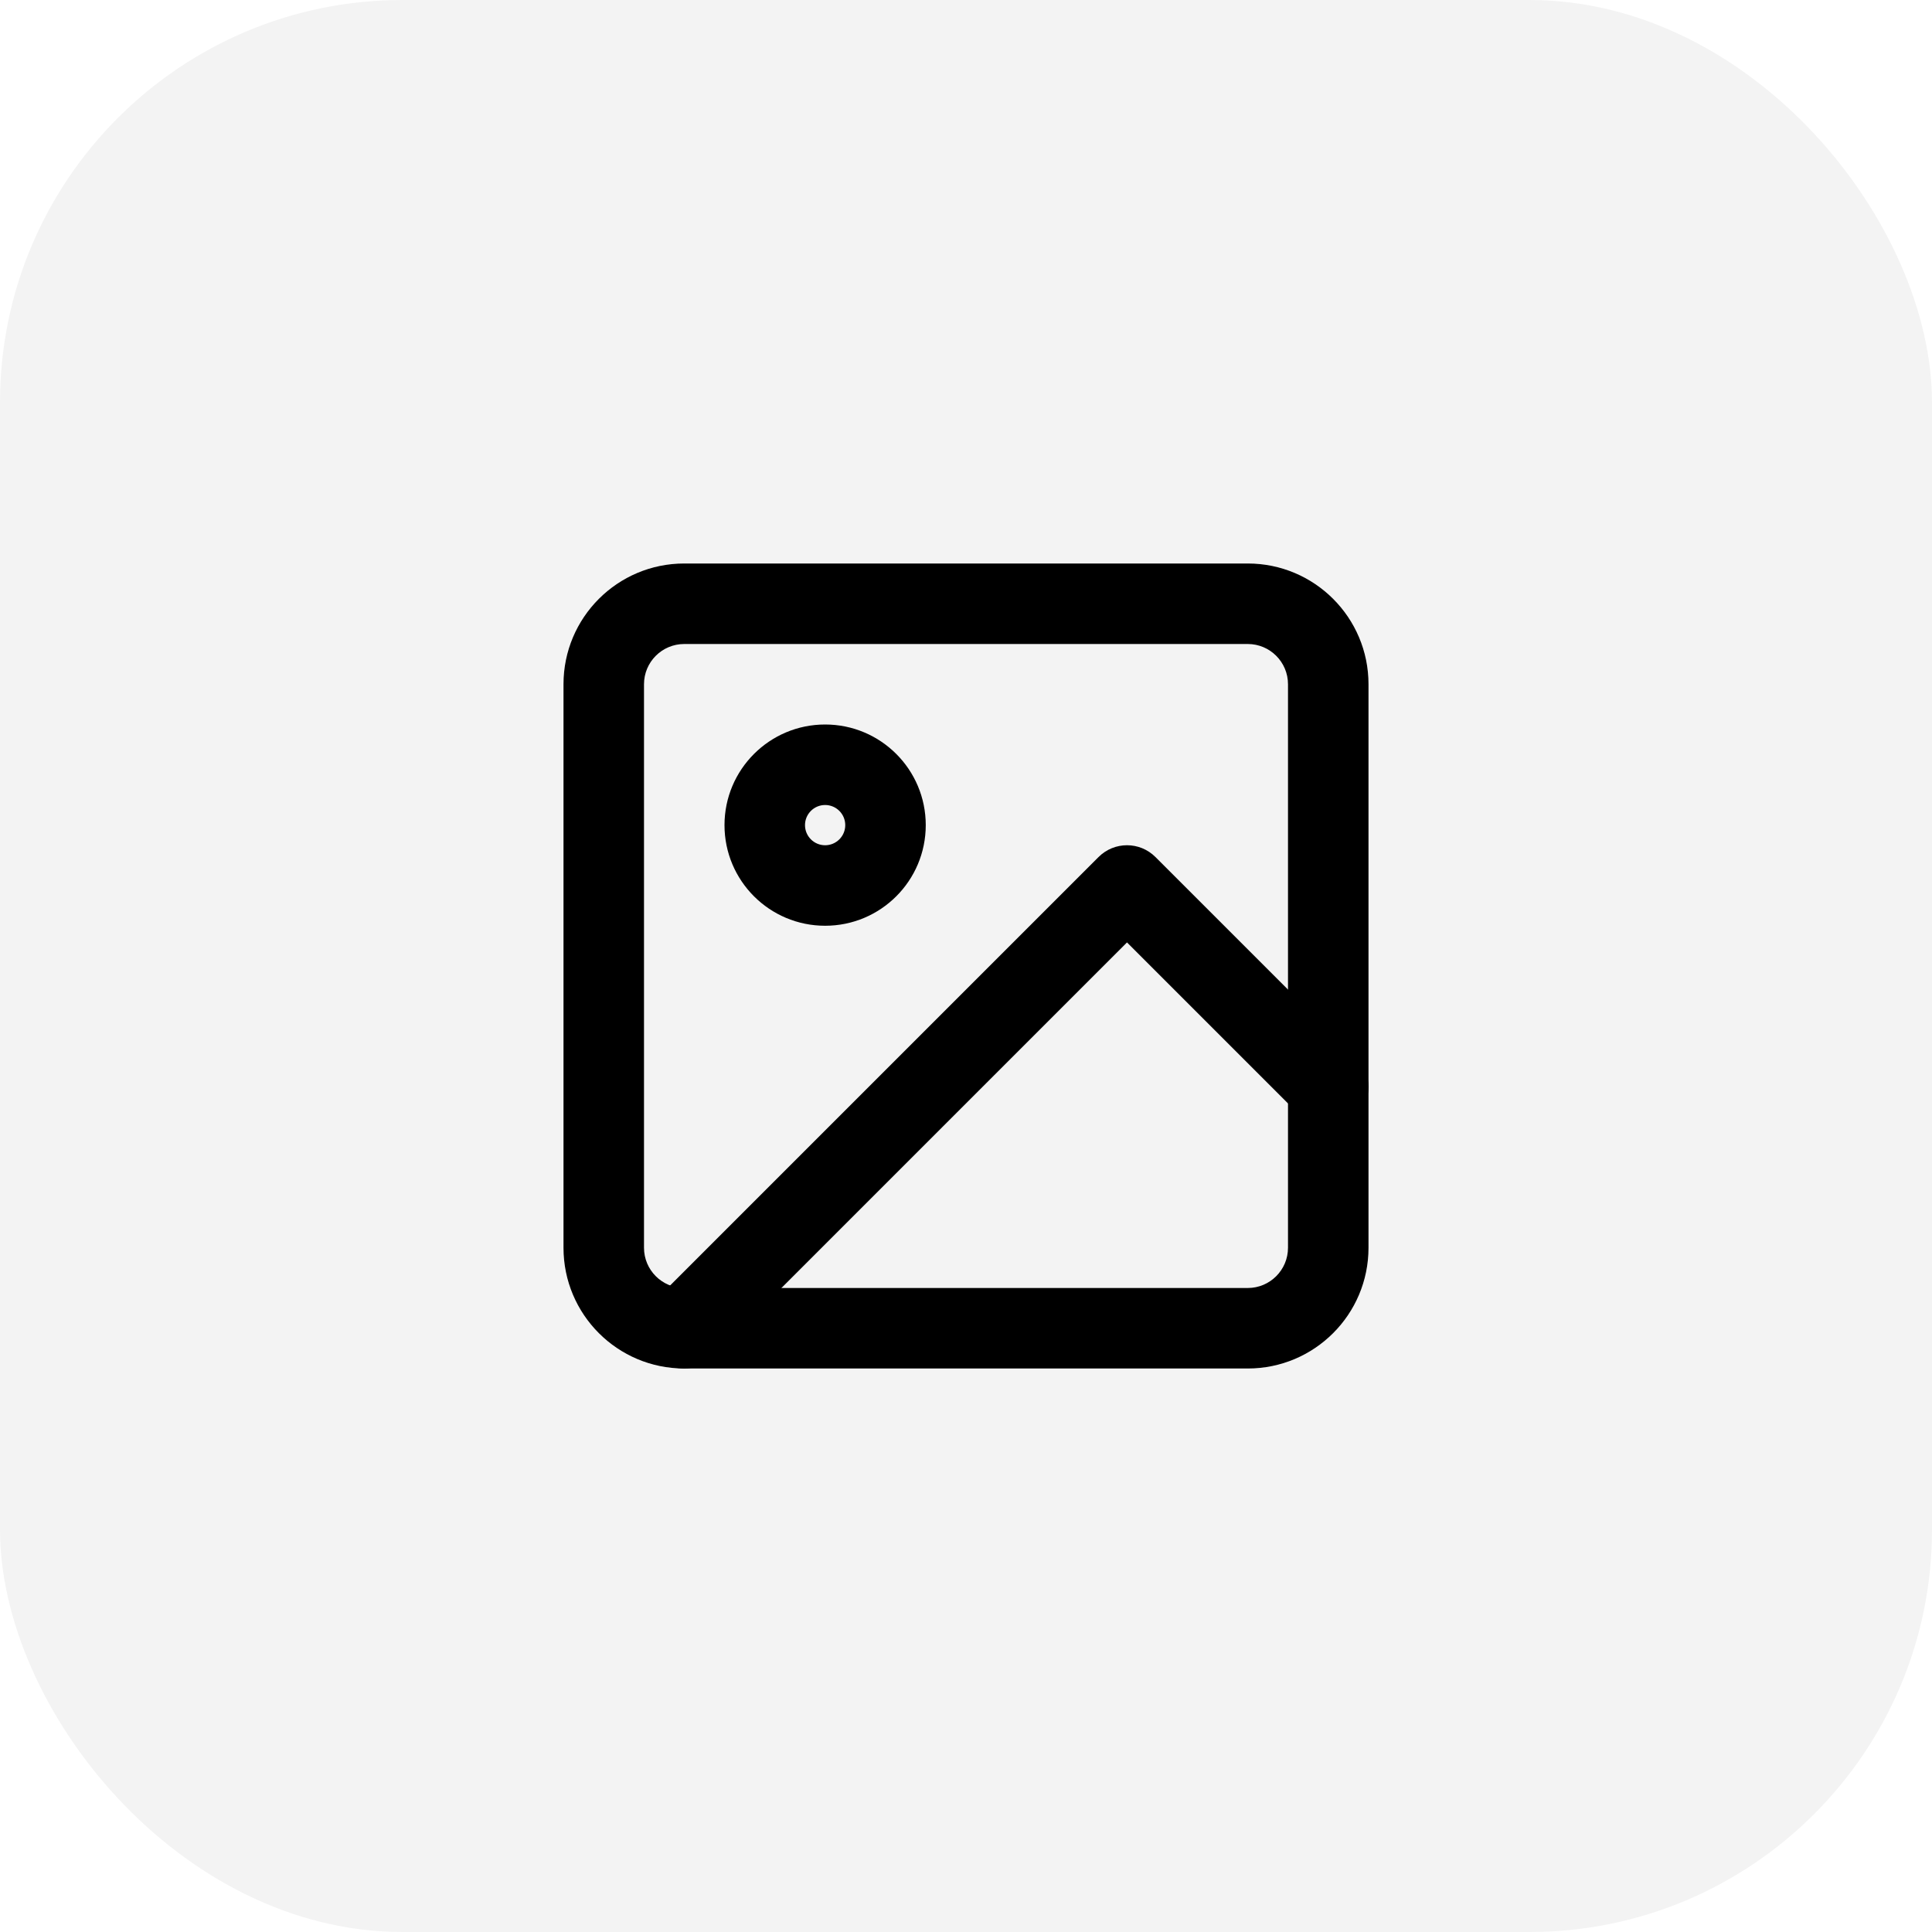
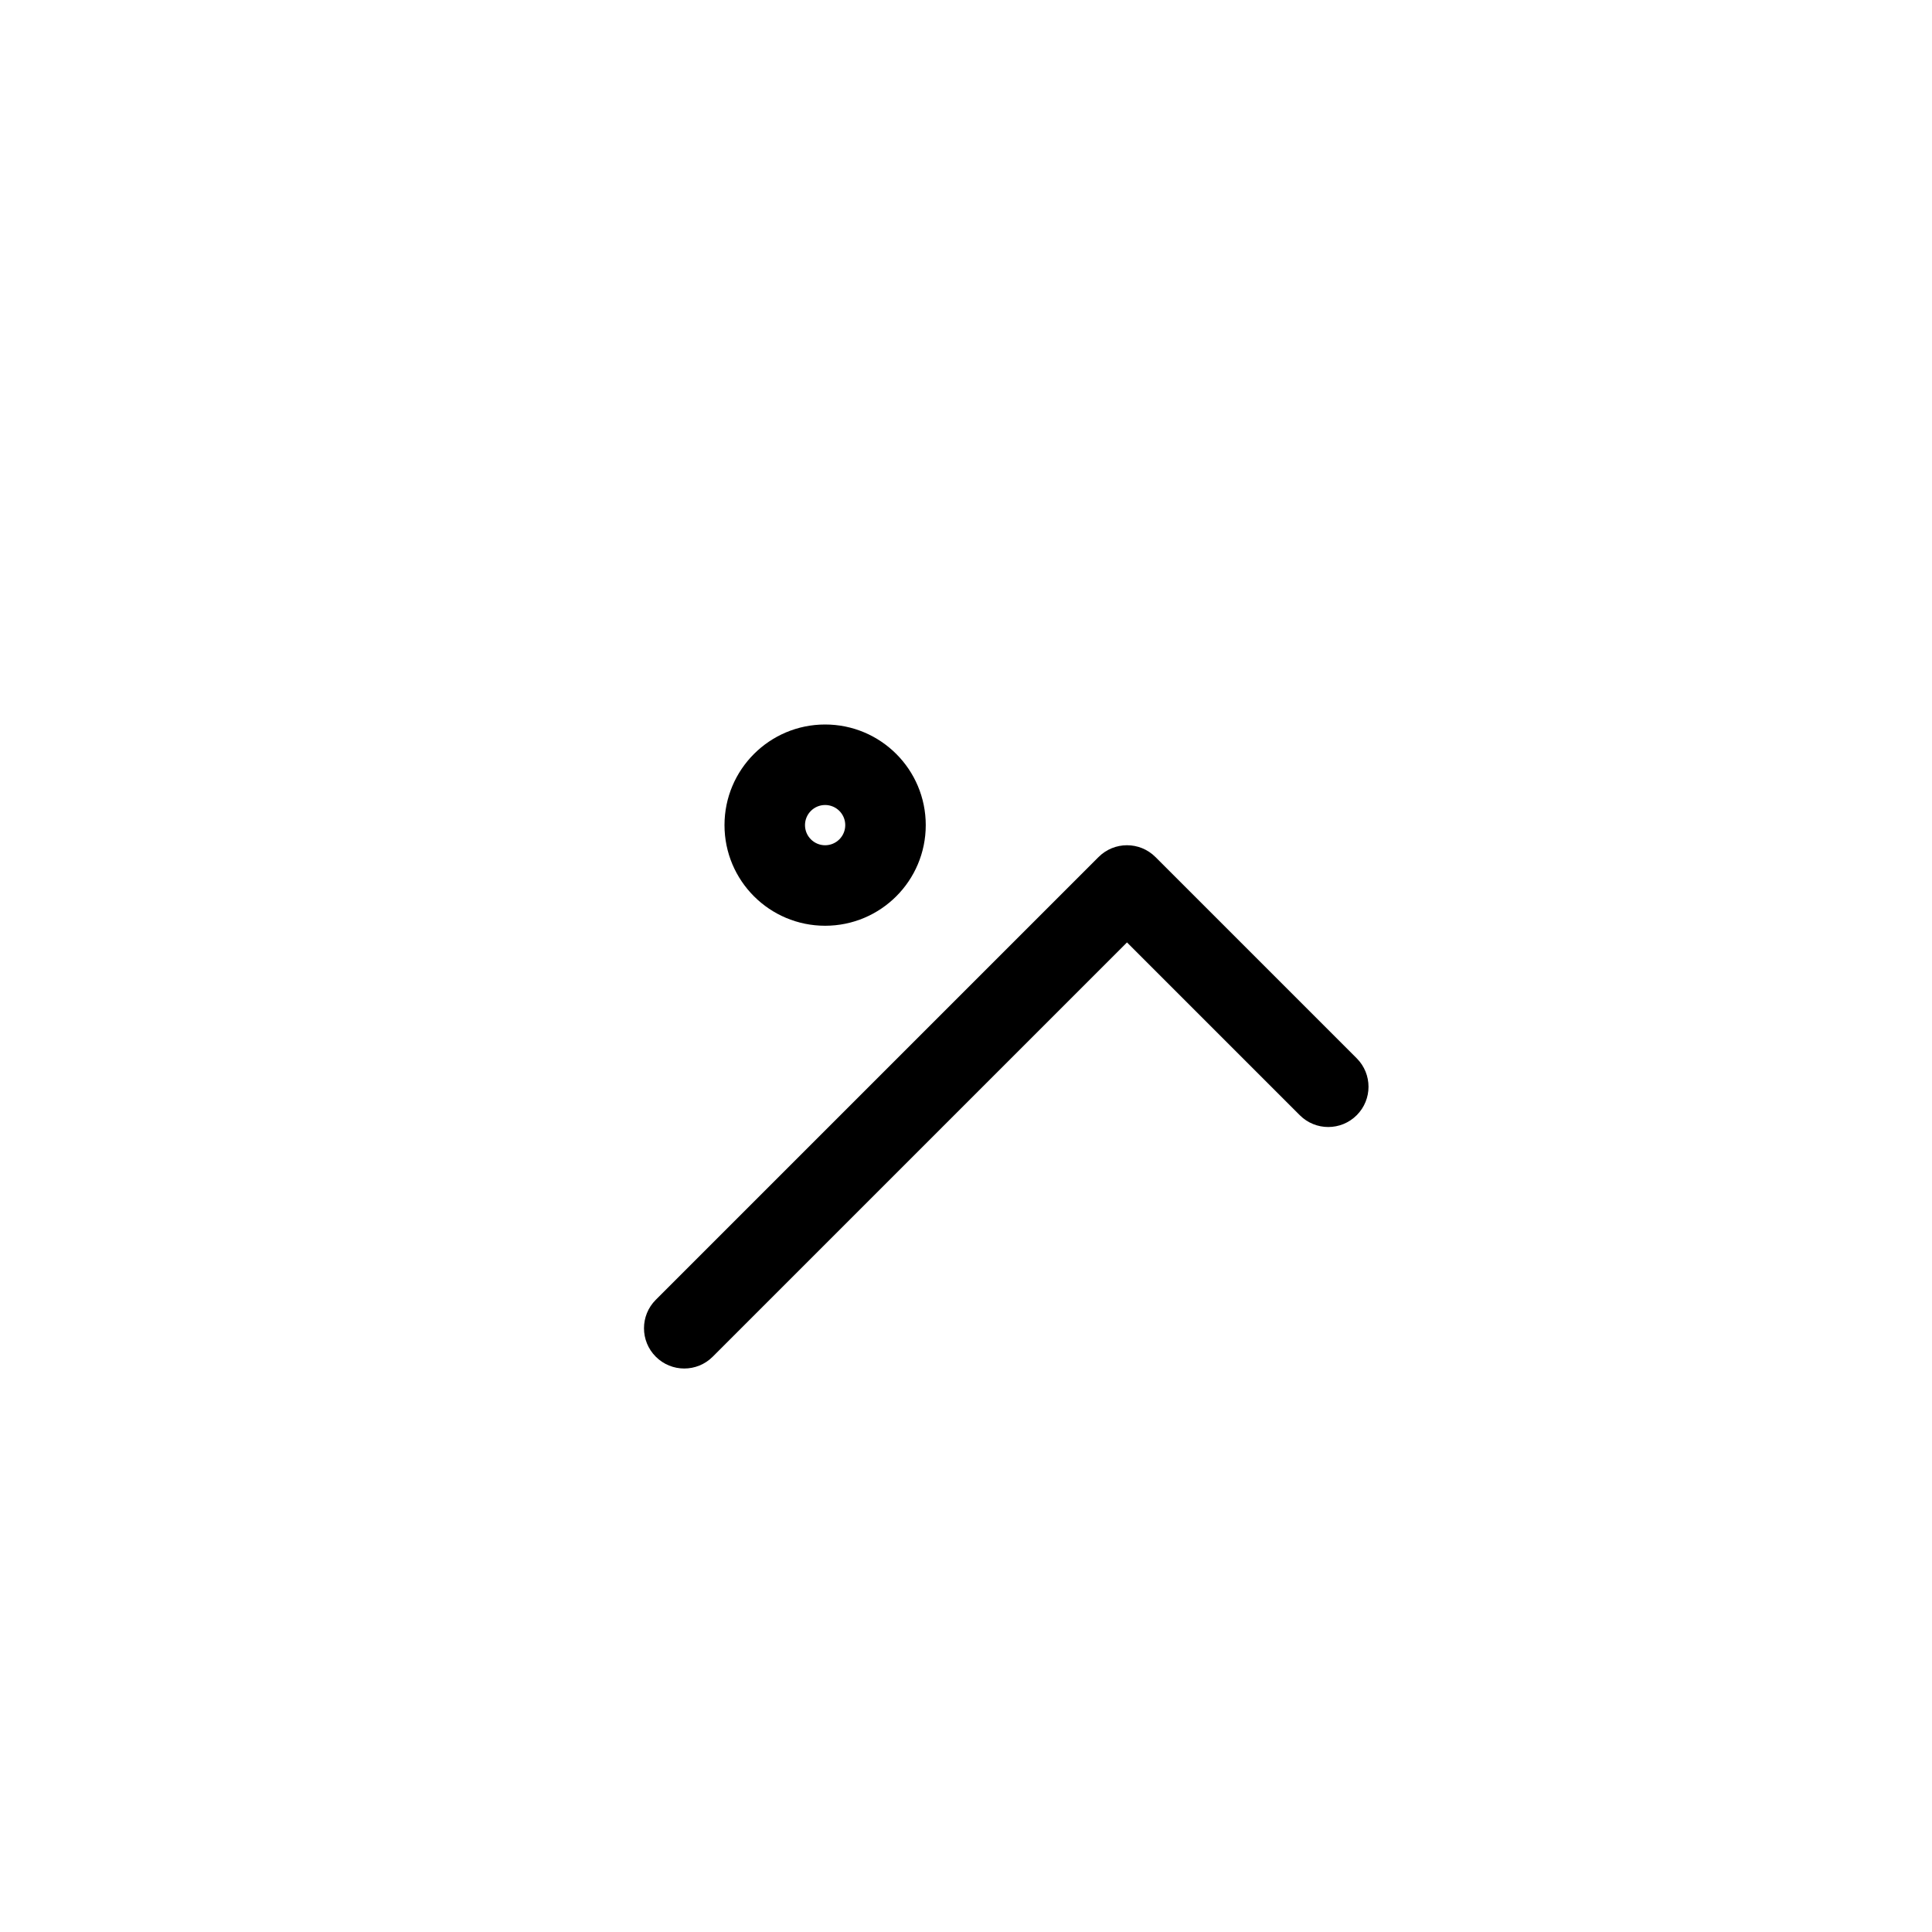
<svg xmlns="http://www.w3.org/2000/svg" width="48" height="48" viewBox="0 0 48 48" fill="none">
-   <rect width="48" height="48" rx="10" fill="black" fill-opacity="0.05" />
-   <path fill-rule="evenodd" clip-rule="evenodd" d="M17 16C16.448 16 16 16.448 16 17V31C16 31.552 16.448 32 17 32H31C31.552 32 32 31.552 32 31V17C32 16.448 31.552 16 31 16H17ZM14 17C14 15.343 15.343 14 17 14H31C32.657 14 34 15.343 34 17V31C34 32.657 32.657 34 31 34H17C15.343 34 14 32.657 14 31V17Z" fill="black" />
  <path fill-rule="evenodd" clip-rule="evenodd" d="M20.5 20C20.224 20 20 20.224 20 20.5C20 20.776 20.224 21 20.5 21C20.776 21 21 20.776 21 20.5C21 20.224 20.776 20 20.5 20ZM18 20.5C18 19.119 19.119 18 20.5 18C21.881 18 23 19.119 23 20.5C23 21.881 21.881 23 20.5 23C19.119 23 18 21.881 18 20.5Z" fill="black" />
  <path fill-rule="evenodd" clip-rule="evenodd" d="M27.293 21.293C27.683 20.902 28.317 20.902 28.707 21.293L33.707 26.293C34.098 26.683 34.098 27.317 33.707 27.707C33.317 28.098 32.683 28.098 32.293 27.707L28 23.414L17.707 33.707C17.317 34.098 16.683 34.098 16.293 33.707C15.902 33.317 15.902 32.683 16.293 32.293L27.293 21.293Z" fill="black" />
</svg>